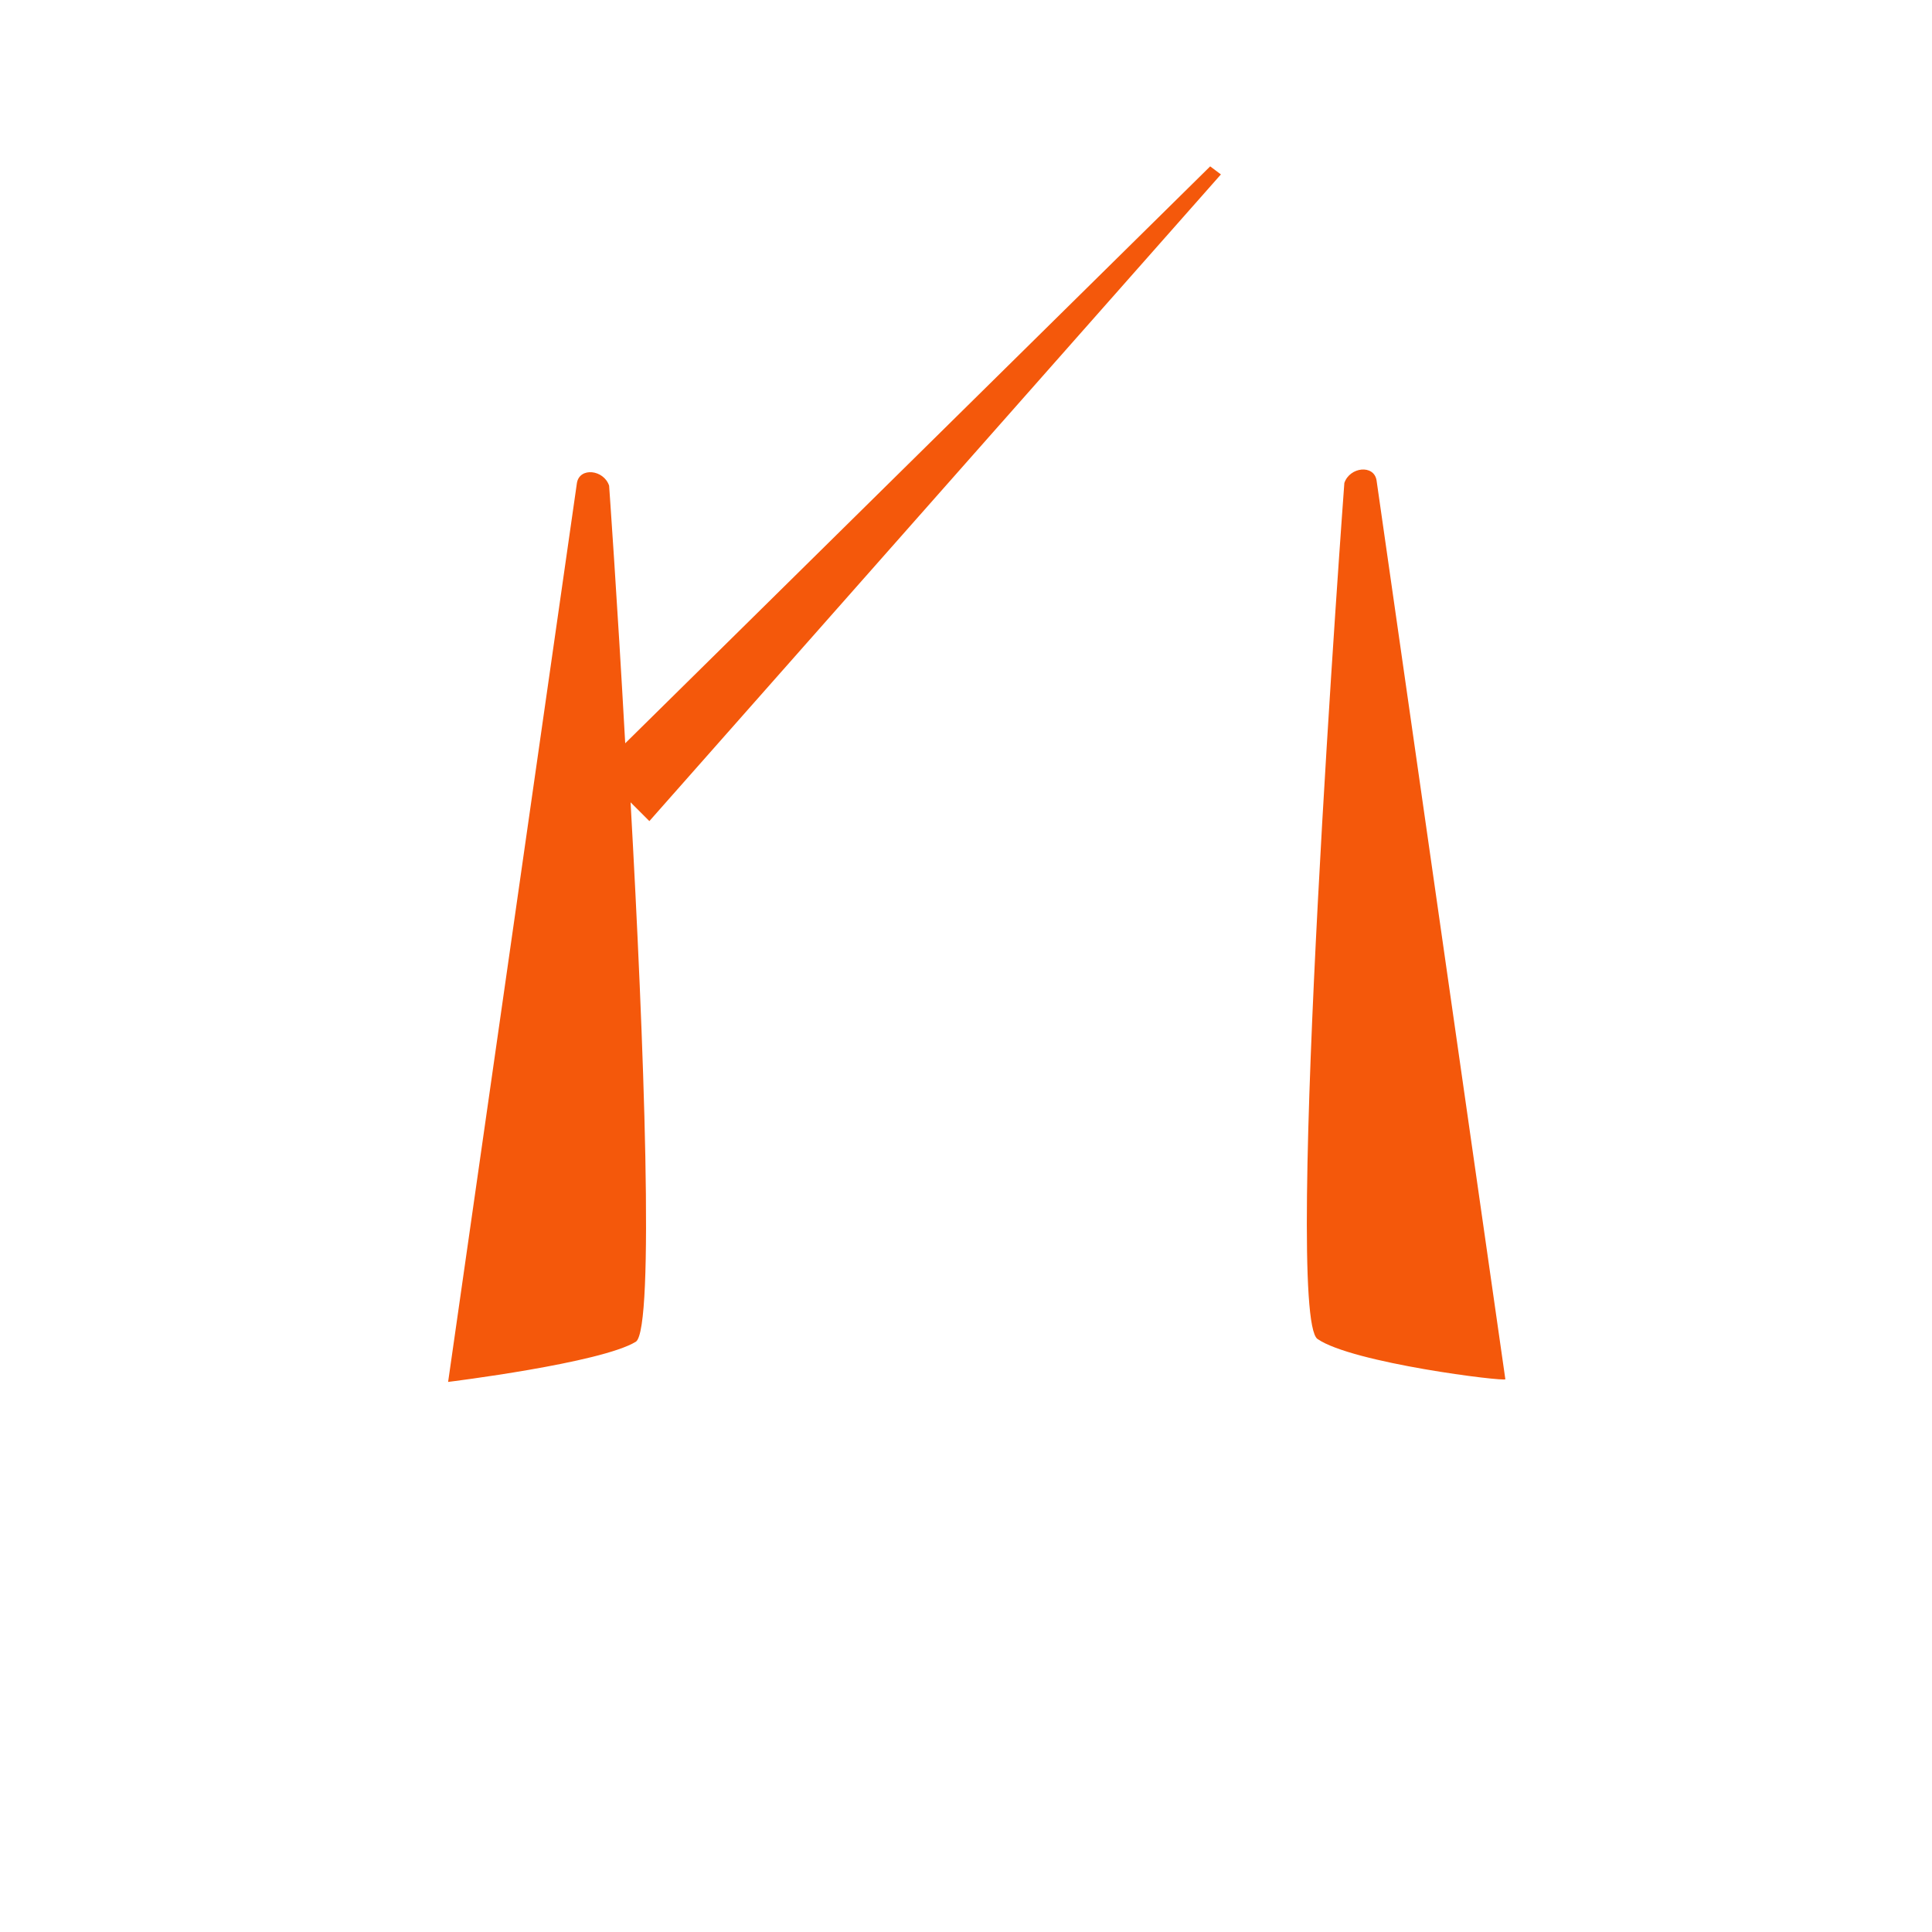
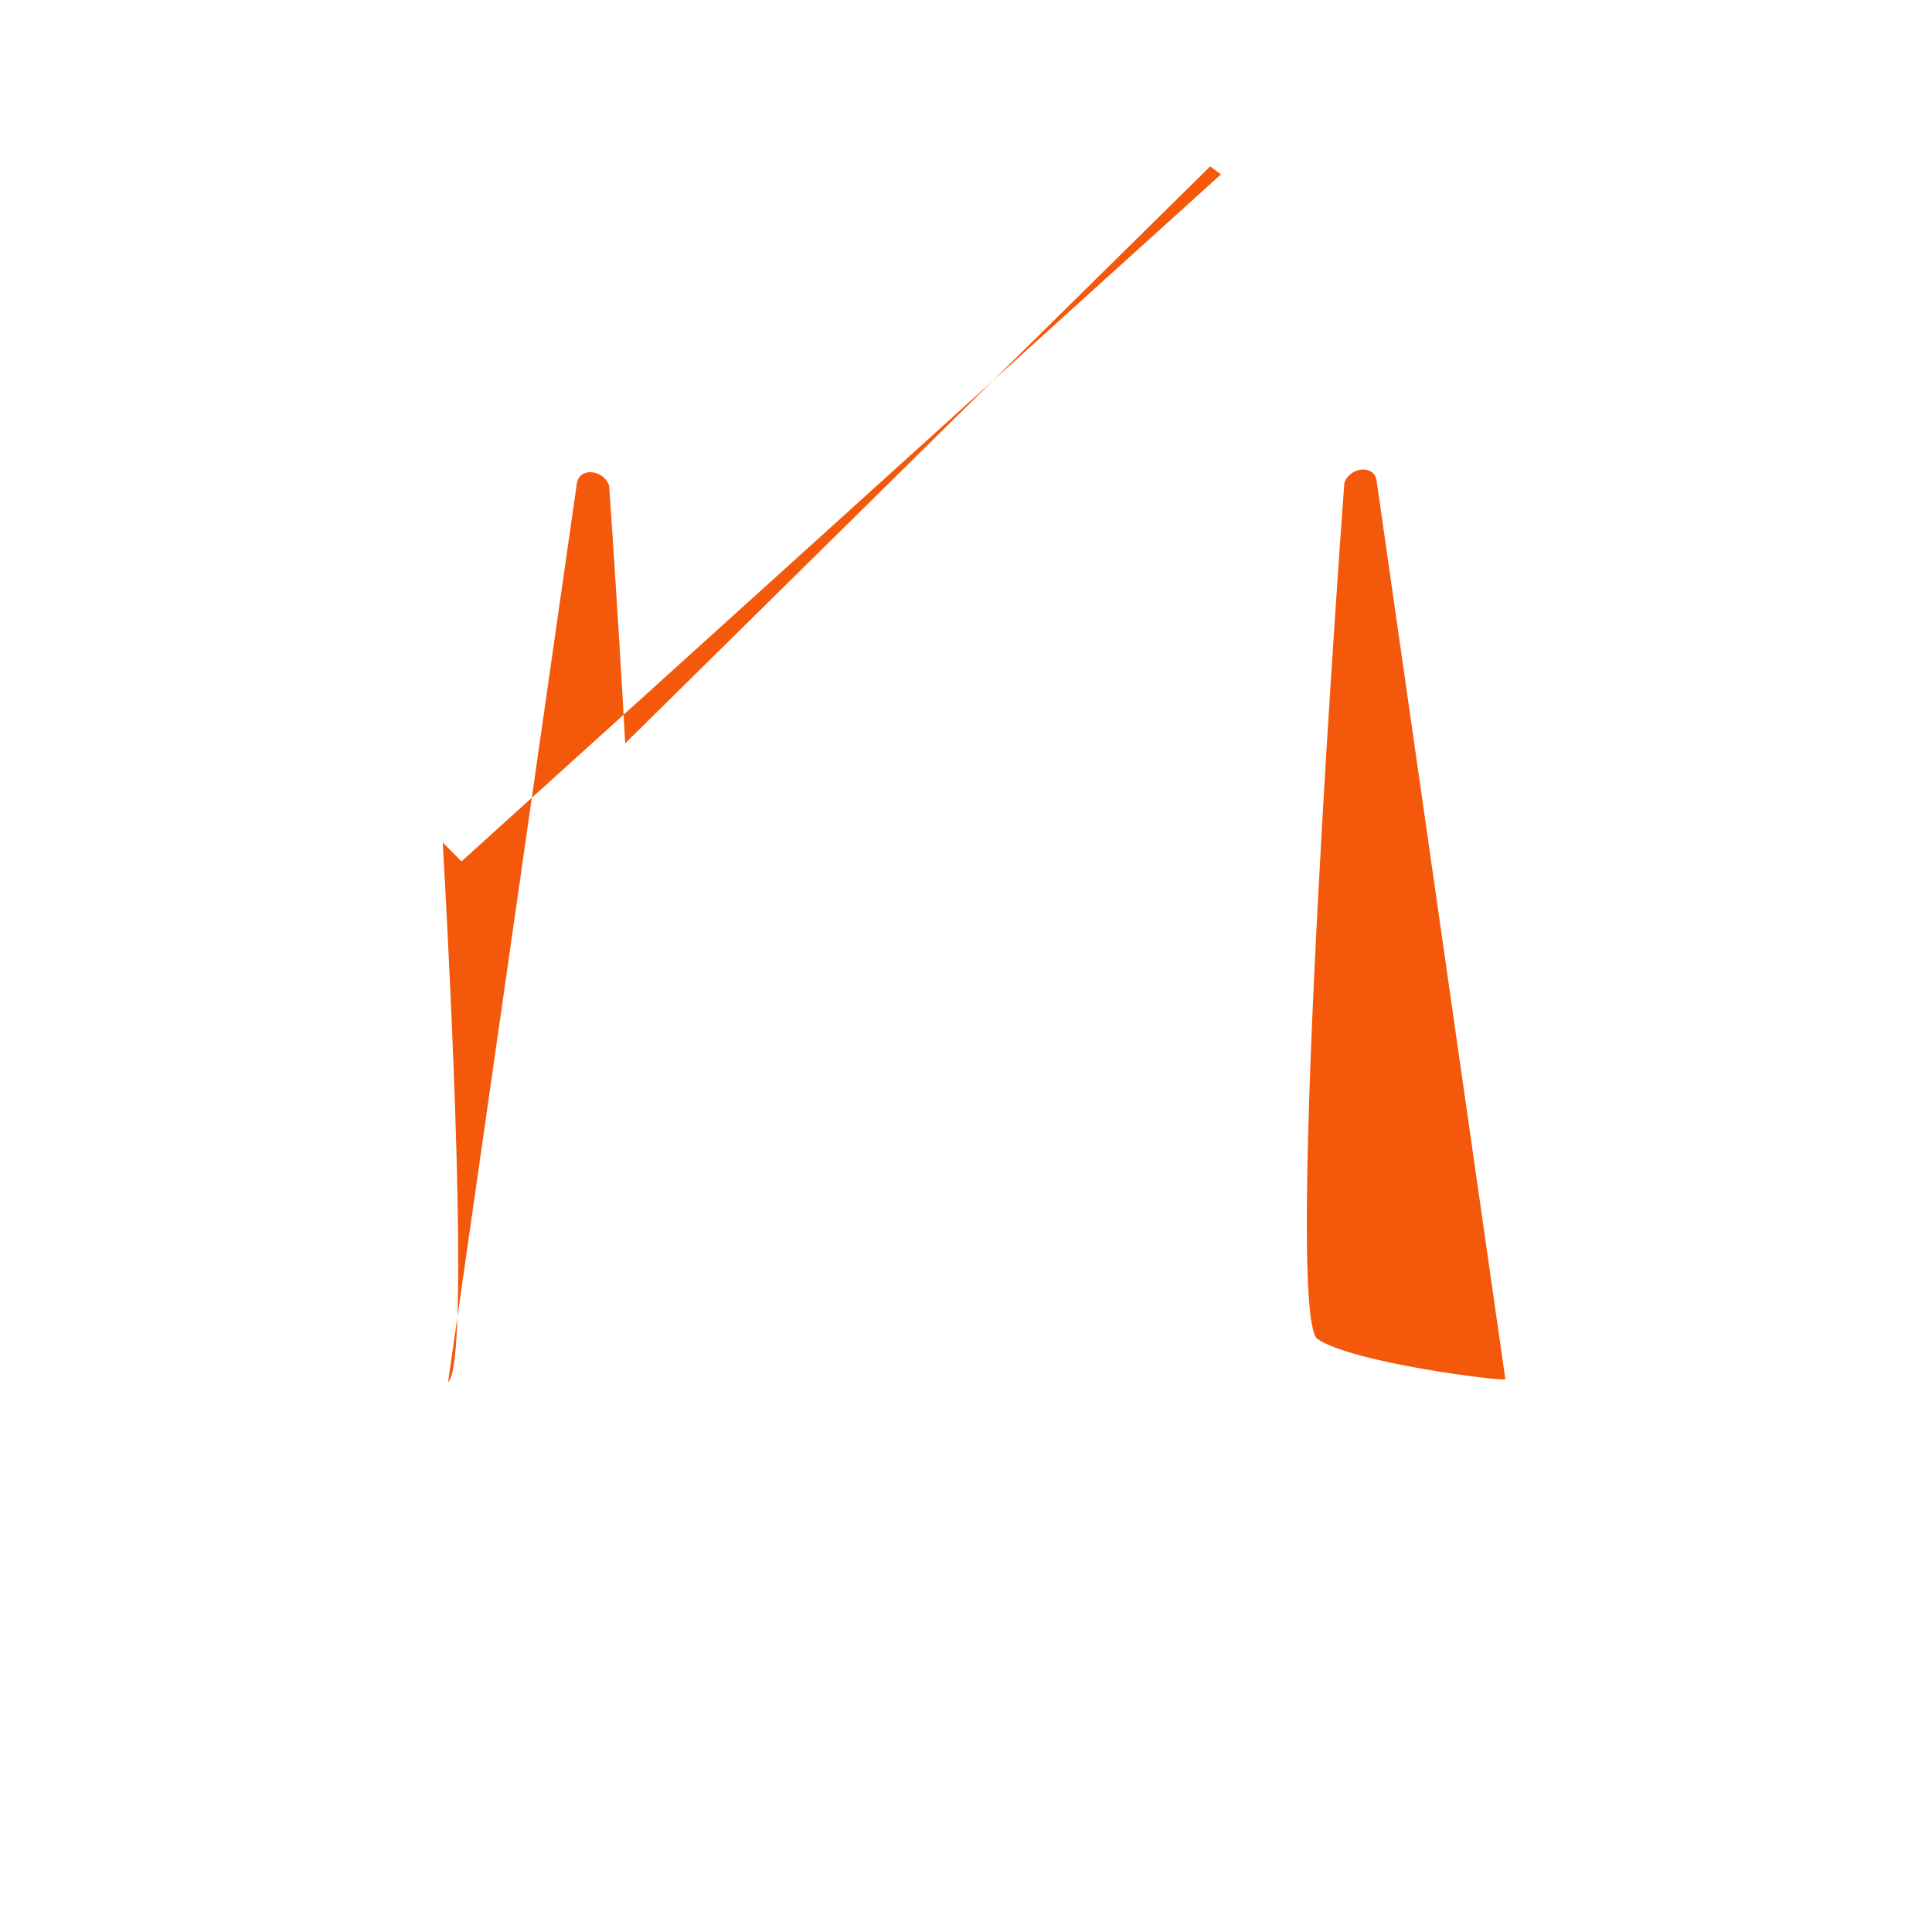
<svg xmlns="http://www.w3.org/2000/svg" version="1.0" id="Layer_1" x="0px" y="0px" width="72px" height="72px" viewBox="0 0 72 72" enable-background="new 0 0 72 72" xml:space="preserve">
-   <path fill="#F4580B" d="M49.1,49.9c-1.3-0.9,1-31.9,1-31.9c0.2-0.6,1.1-0.7,1.2-0.1l4.8,33.5C56.1,51.5,50.4,50.8,49.1,49.9z   M45.5,6.5l-0.4-0.3L23.3,27.7c-0.3-5.4-0.6-9.6-0.6-9.6c-0.2-0.6-1.1-0.7-1.2-0.1l-4.8,33.5c0,0,5.7-0.7,7-1.5  c0.7-0.5,0.3-11.2-0.2-20.1l0.7,0.7L45.5,6.5z" />
+   <path fill="#F4580B" d="M49.1,49.9c-1.3-0.9,1-31.9,1-31.9c0.2-0.6,1.1-0.7,1.2-0.1l4.8,33.5C56.1,51.5,50.4,50.8,49.1,49.9z   M45.5,6.5l-0.4-0.3L23.3,27.7c-0.3-5.4-0.6-9.6-0.6-9.6c-0.2-0.6-1.1-0.7-1.2-0.1l-4.8,33.5c0.7-0.5,0.3-11.2-0.2-20.1l0.7,0.7L45.5,6.5z" />
</svg>